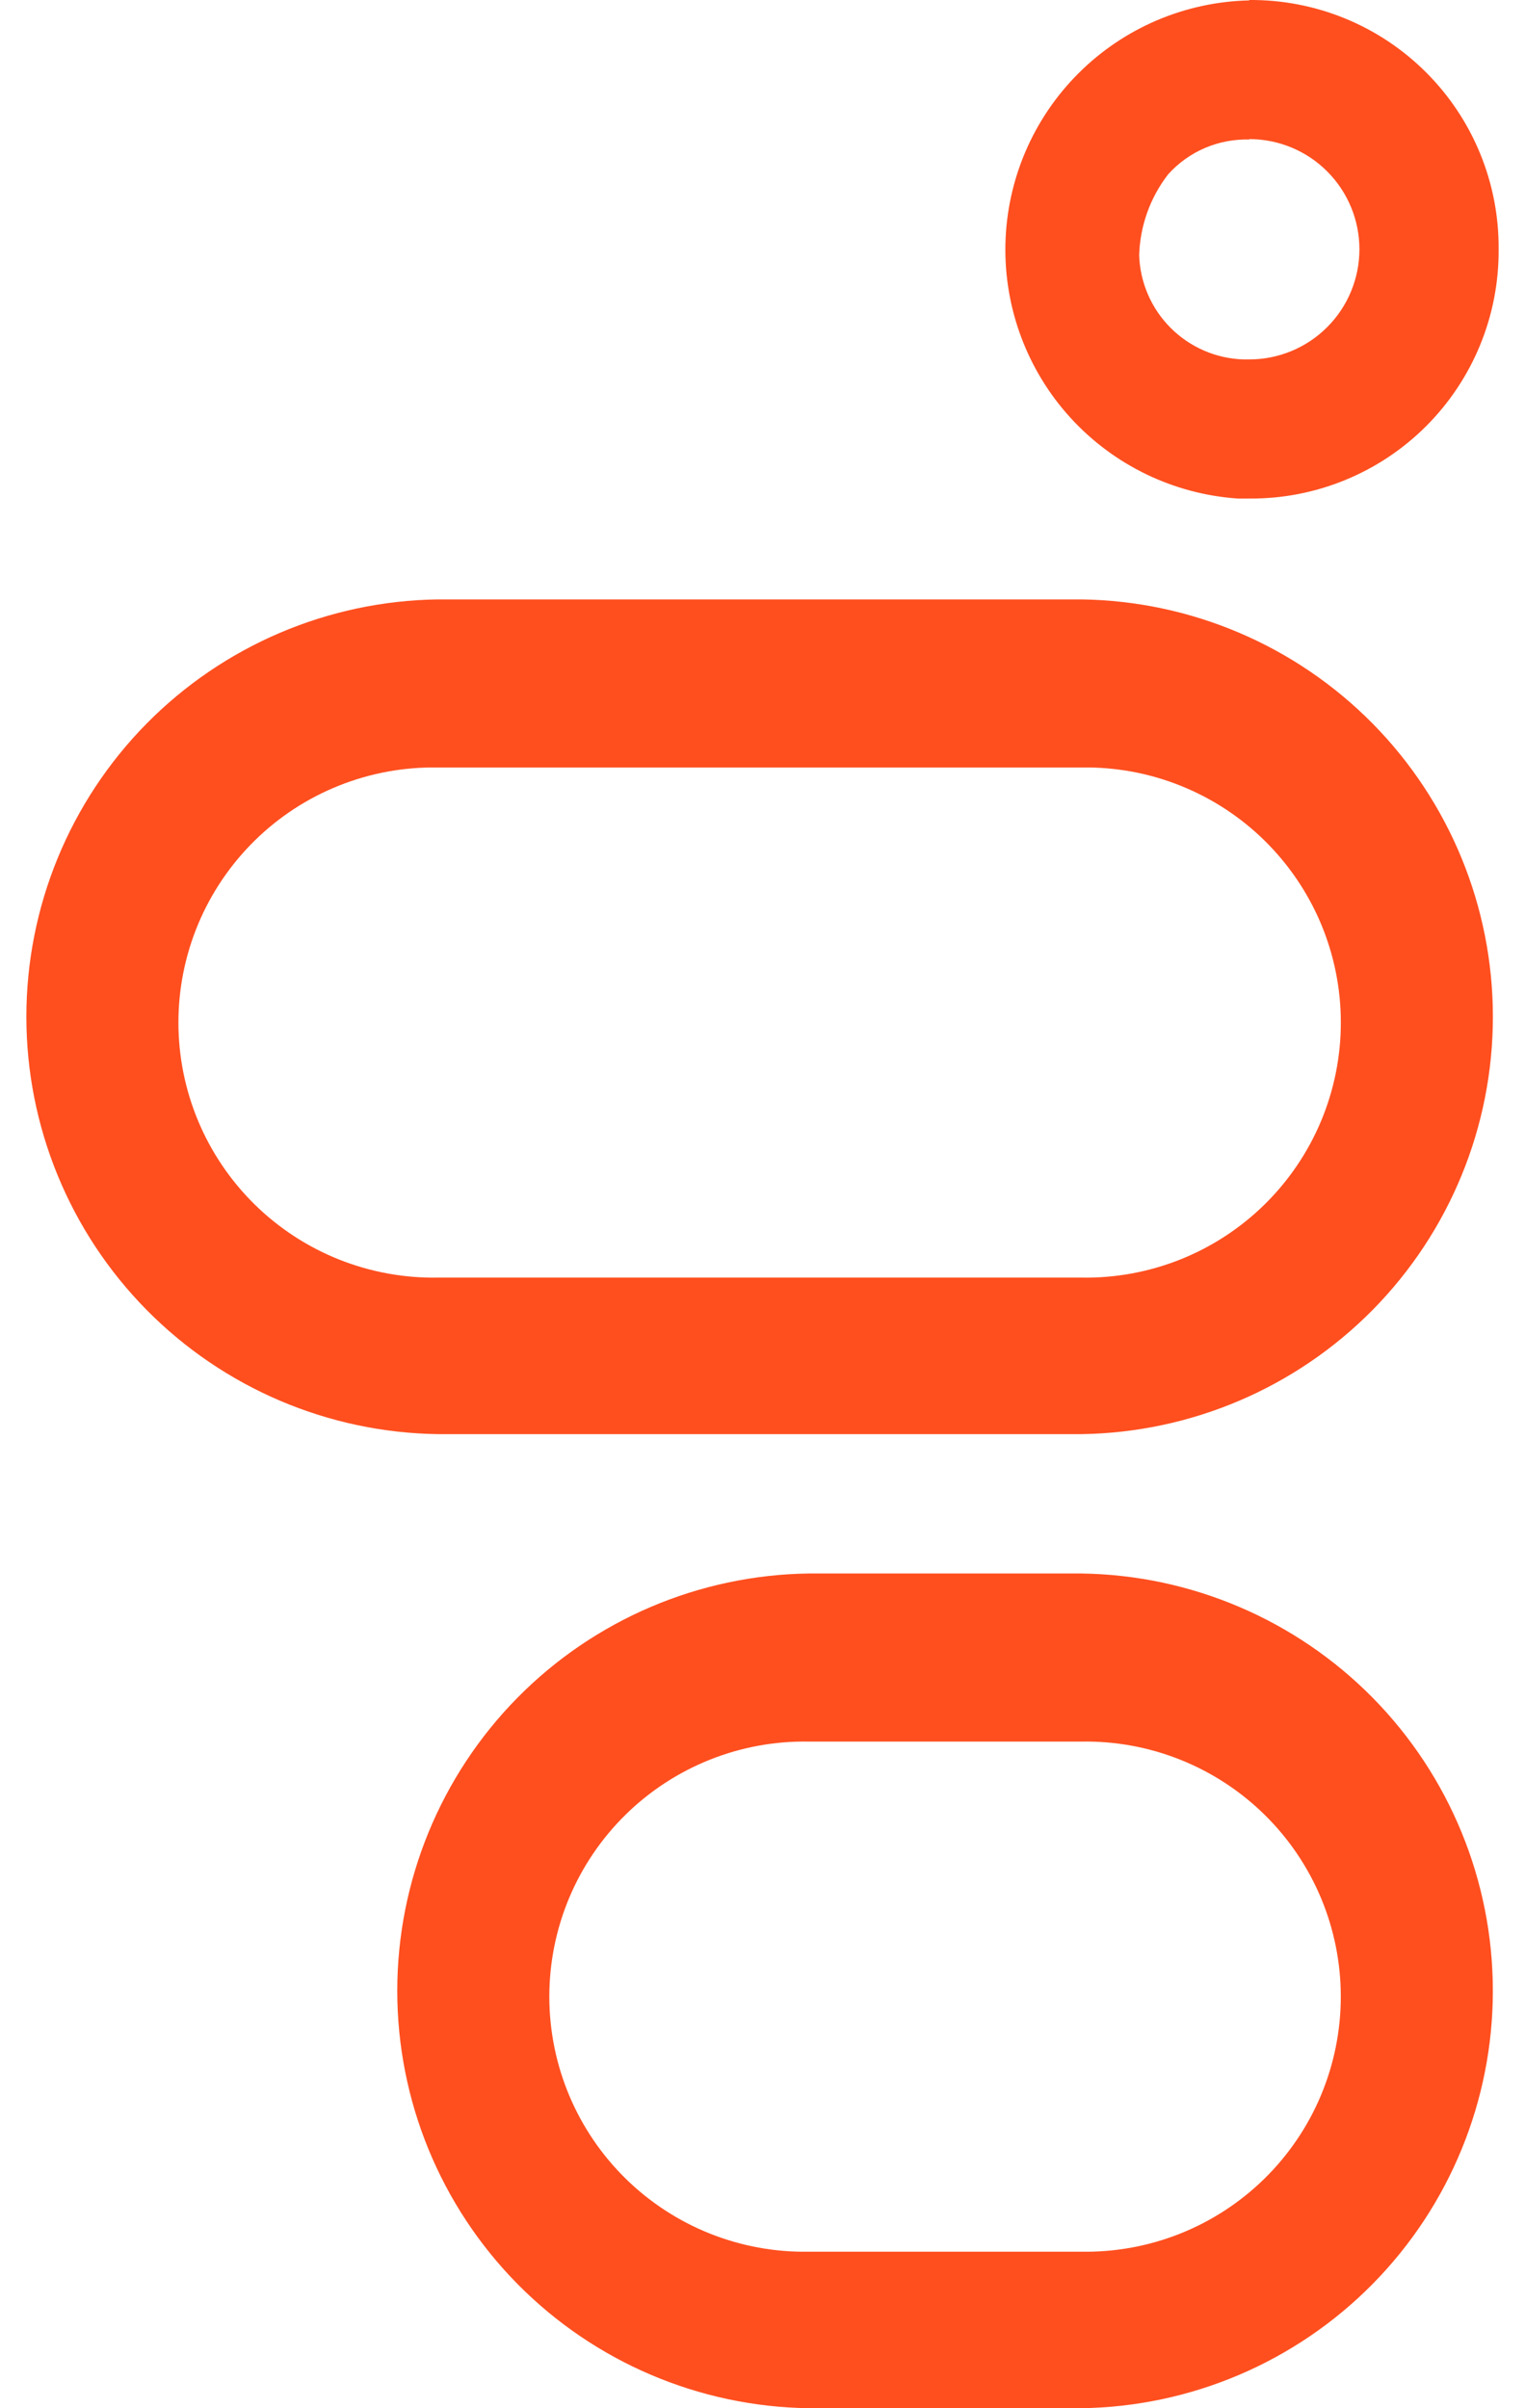
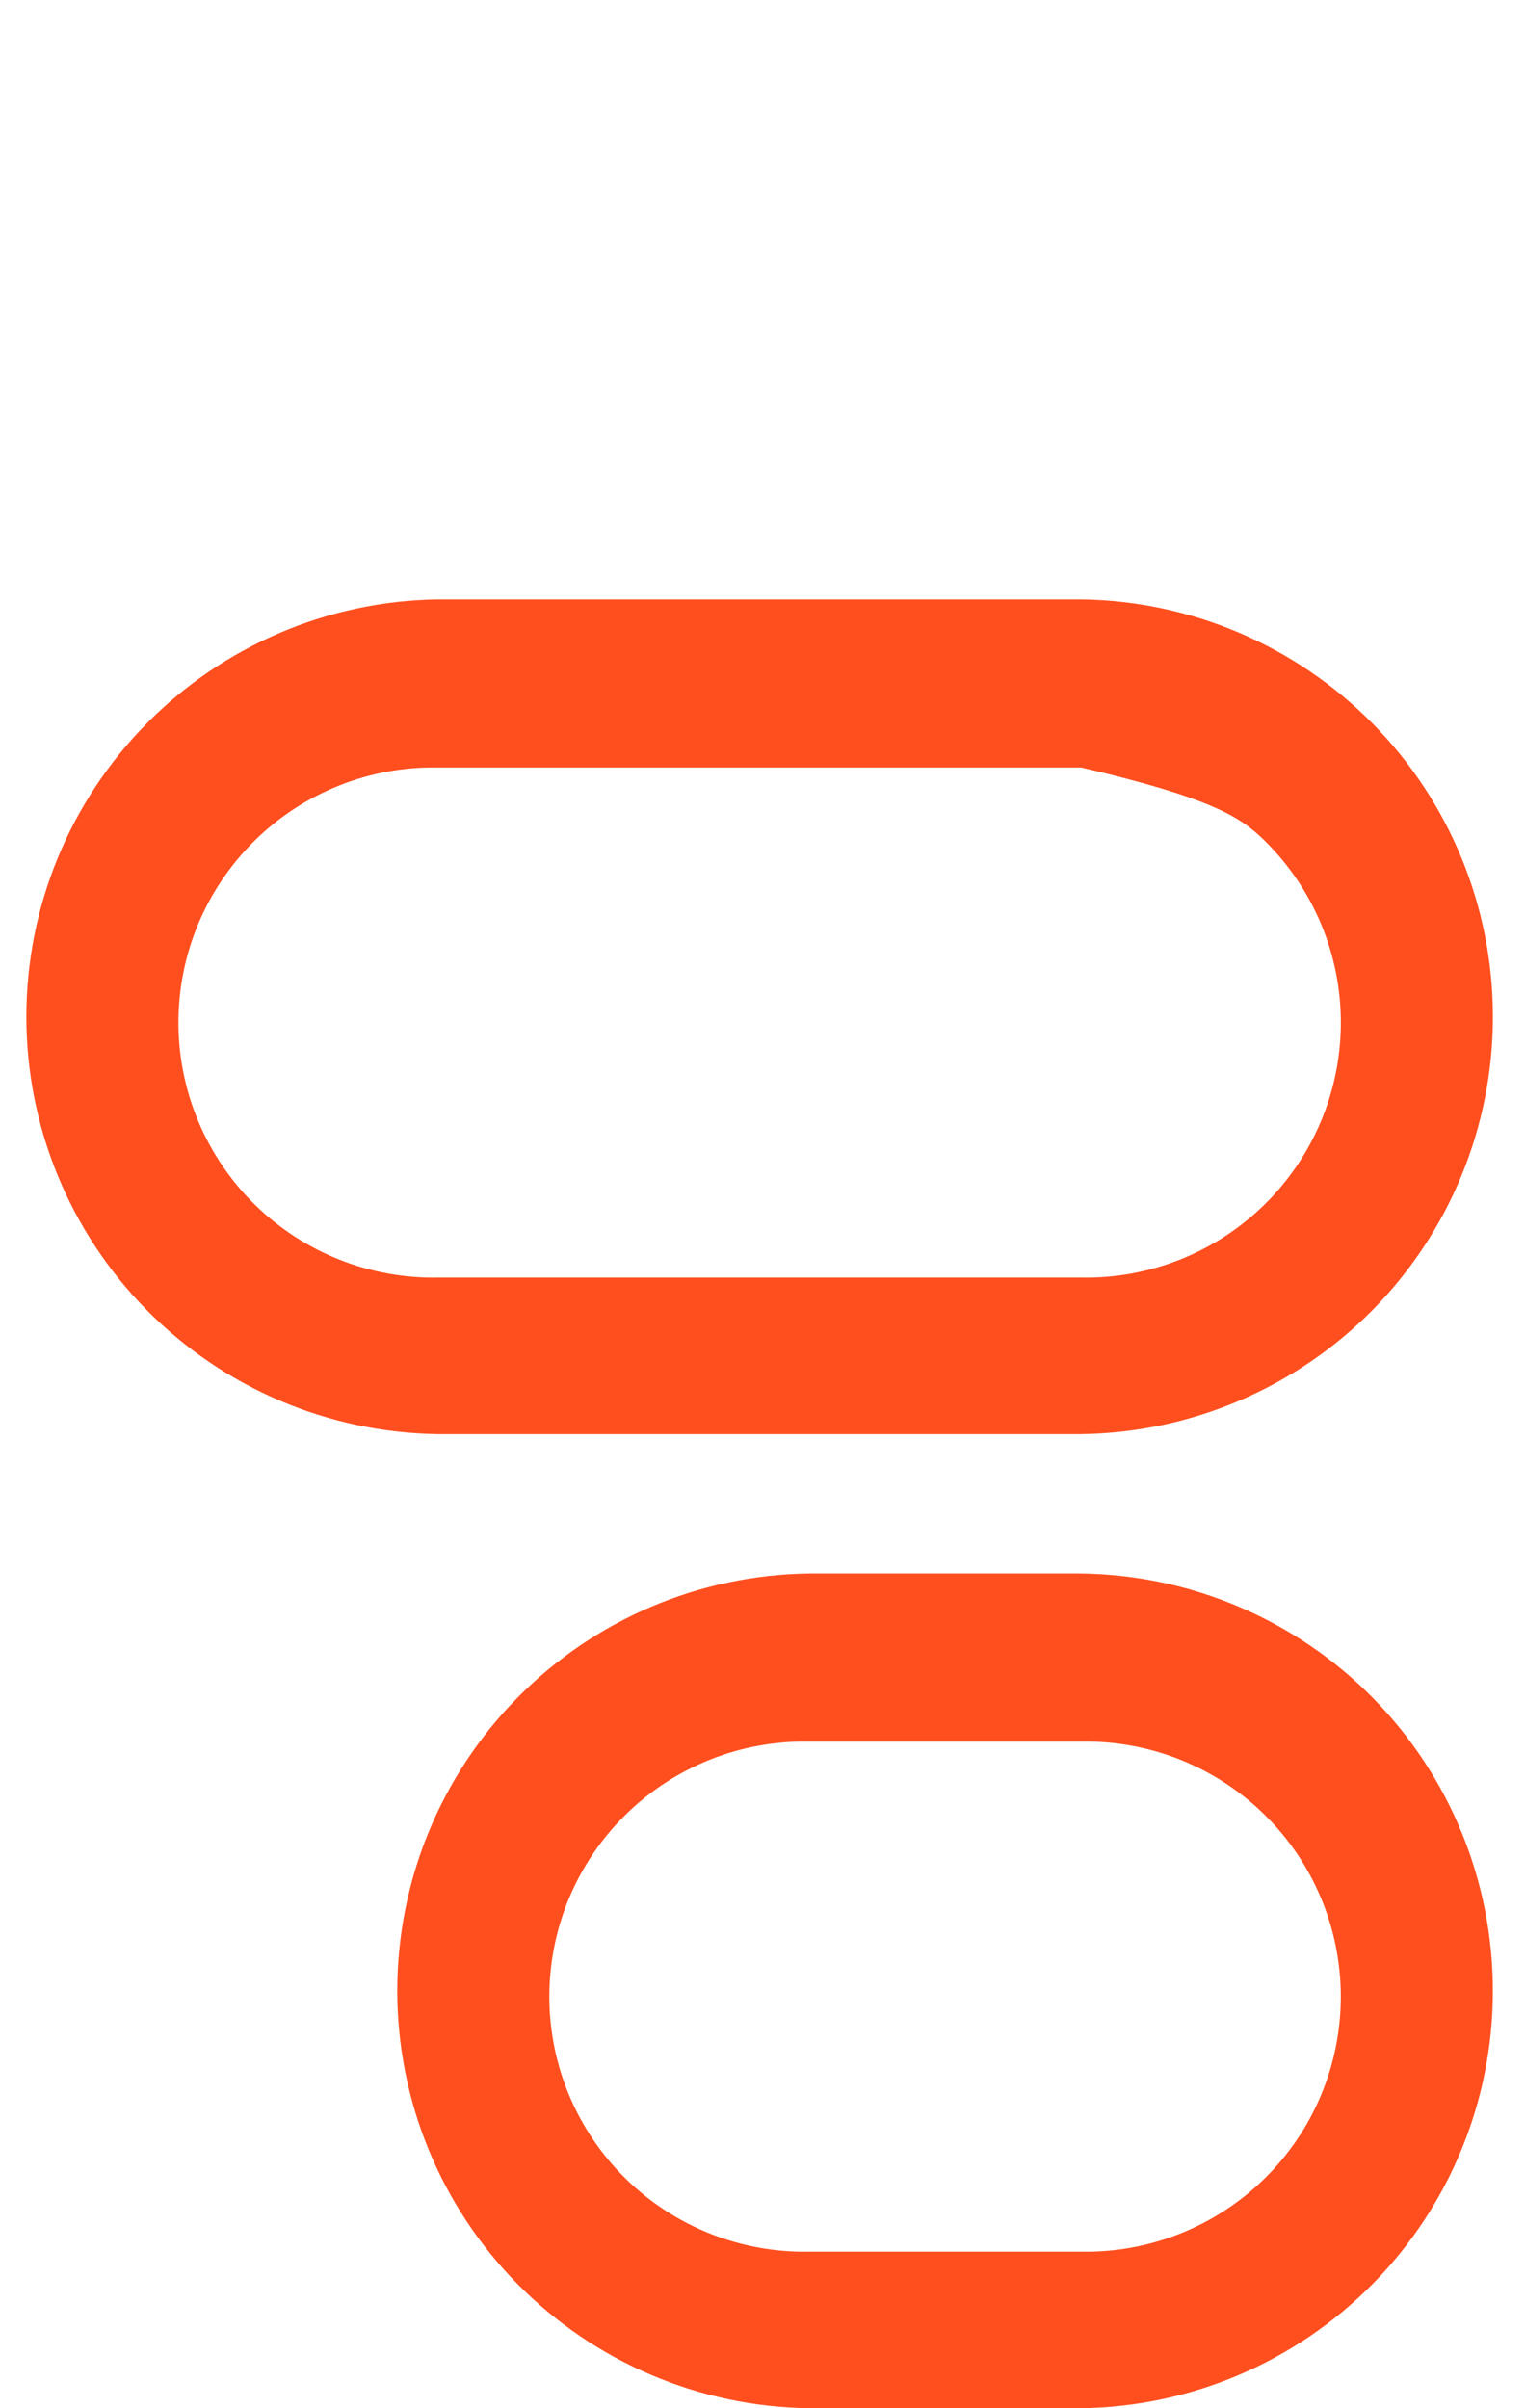
<svg xmlns="http://www.w3.org/2000/svg" width="38" height="60" viewBox="0 0 38 60" fill="none">
  <g clip-path="url(#clip0_5554_2563)">
-     <path d="M31.13 3.466C31.858 3.466 32.556 3.755 33.07 4.27C33.585 4.785 33.874 5.483 33.874 6.211C33.874 6.938 33.585 7.637 33.07 8.151C32.556 8.666 31.858 8.955 31.13 8.955H30.986C30.303 8.934 29.654 8.653 29.171 8.17C28.688 7.687 28.407 7.038 28.386 6.356C28.408 5.625 28.661 4.92 29.109 4.342C29.363 4.06 29.675 3.837 30.024 3.687C30.373 3.538 30.75 3.466 31.13 3.476M31.13 0.01C29.53 0.045 28.006 0.695 26.874 1.826C25.742 2.956 25.09 4.479 25.053 6.079C25.017 7.678 25.598 9.23 26.676 10.411C27.755 11.592 29.248 12.312 30.844 12.421H31.132C31.949 12.427 32.76 12.271 33.516 11.961C34.273 11.651 34.96 11.194 35.538 10.616C36.116 10.038 36.573 9.35 36.883 8.594C37.193 7.838 37.349 7.027 37.343 6.21C37.349 5.392 37.193 4.582 36.882 3.825C36.572 3.069 36.115 2.382 35.536 1.804C34.958 1.226 34.271 0.769 33.514 0.459C32.758 0.15 31.947 -0.006 31.13 0V0.01Z" fill="#FF4F1F" />
    <path d="M26.943 43.391C27.787 43.376 28.625 43.529 29.409 43.842C30.193 44.155 30.907 44.62 31.509 45.212C32.111 45.803 32.59 46.509 32.916 47.287C33.242 48.066 33.41 48.901 33.41 49.745C33.41 50.589 33.242 51.425 32.916 52.203C32.59 52.982 32.111 53.687 31.509 54.279C30.907 54.87 30.193 55.336 29.409 55.649C28.625 55.961 27.787 56.115 26.943 56.1H20.155C19.311 56.115 18.473 55.961 17.689 55.649C16.905 55.336 16.191 54.87 15.589 54.279C14.987 53.687 14.509 52.982 14.182 52.203C13.856 51.425 13.688 50.589 13.688 49.745C13.688 48.901 13.856 48.066 14.182 47.287C14.509 46.509 14.987 45.803 15.589 45.212C16.191 44.62 16.905 44.155 17.689 43.842C18.473 43.529 19.311 43.376 20.155 43.391H26.943ZM26.943 39.203H20.155C17.422 39.24 14.814 40.352 12.894 42.298C10.975 44.245 9.899 46.868 9.899 49.601C9.899 52.335 10.975 54.958 12.894 56.904C14.814 58.85 17.422 59.962 20.155 60H26.943C29.676 59.962 32.285 58.85 34.204 56.904C36.123 54.958 37.199 52.335 37.199 49.601C37.199 46.868 36.123 44.245 34.204 42.298C32.285 40.352 29.676 39.24 26.943 39.203Z" fill="#FF4F1F" />
-     <path d="M26.944 19.122C27.788 19.107 28.626 19.26 29.41 19.573C30.194 19.886 30.908 20.351 31.51 20.943C32.112 21.535 32.59 22.24 32.917 23.018C33.243 23.797 33.411 24.632 33.411 25.476C33.411 26.32 33.243 27.156 32.917 27.934C32.59 28.713 32.112 29.418 31.51 30.01C30.908 30.601 30.194 31.067 29.41 31.38C28.626 31.692 27.788 31.846 26.944 31.831H10.913C10.069 31.846 9.231 31.692 8.447 31.38C7.663 31.067 6.949 30.601 6.347 30.01C5.745 29.418 5.267 28.713 4.94 27.934C4.614 27.156 4.446 26.32 4.446 25.476C4.446 24.632 4.614 23.797 4.94 23.018C5.267 22.24 5.745 21.535 6.347 20.943C6.949 20.351 7.663 19.886 8.447 19.573C9.231 19.26 10.069 19.107 10.913 19.122H26.944ZM26.944 14.934H10.913C8.18 14.971 5.572 16.083 3.652 18.029C1.733 19.976 0.657 22.599 0.657 25.332C0.657 28.066 1.733 30.689 3.652 32.635C5.572 34.581 8.18 35.693 10.913 35.731H26.944C29.677 35.693 32.285 34.581 34.205 32.635C36.124 30.689 37.2 28.066 37.2 25.332C37.2 22.599 36.124 19.976 34.205 18.029C32.285 16.083 29.677 14.971 26.944 14.934Z" fill="#FF4F1F" />
+     <path d="M26.944 19.122C30.194 19.886 30.908 20.351 31.51 20.943C32.112 21.535 32.59 22.24 32.917 23.018C33.243 23.797 33.411 24.632 33.411 25.476C33.411 26.32 33.243 27.156 32.917 27.934C32.59 28.713 32.112 29.418 31.51 30.01C30.908 30.601 30.194 31.067 29.41 31.38C28.626 31.692 27.788 31.846 26.944 31.831H10.913C10.069 31.846 9.231 31.692 8.447 31.38C7.663 31.067 6.949 30.601 6.347 30.01C5.745 29.418 5.267 28.713 4.94 27.934C4.614 27.156 4.446 26.32 4.446 25.476C4.446 24.632 4.614 23.797 4.94 23.018C5.267 22.24 5.745 21.535 6.347 20.943C6.949 20.351 7.663 19.886 8.447 19.573C9.231 19.26 10.069 19.107 10.913 19.122H26.944ZM26.944 14.934H10.913C8.18 14.971 5.572 16.083 3.652 18.029C1.733 19.976 0.657 22.599 0.657 25.332C0.657 28.066 1.733 30.689 3.652 32.635C5.572 34.581 8.18 35.693 10.913 35.731H26.944C29.677 35.693 32.285 34.581 34.205 32.635C36.124 30.689 37.2 28.066 37.2 25.332C37.2 22.599 36.124 19.976 34.205 18.029C32.285 16.083 29.677 14.971 26.944 14.934Z" fill="#FF4F1F" />
  </g>
  <defs>
    <clipPath id="clip0_5554_2563">
      <rect width="36.687" height="60" fill="white" transform="translate(0.657)" />
    </clipPath>
  </defs>
</svg>